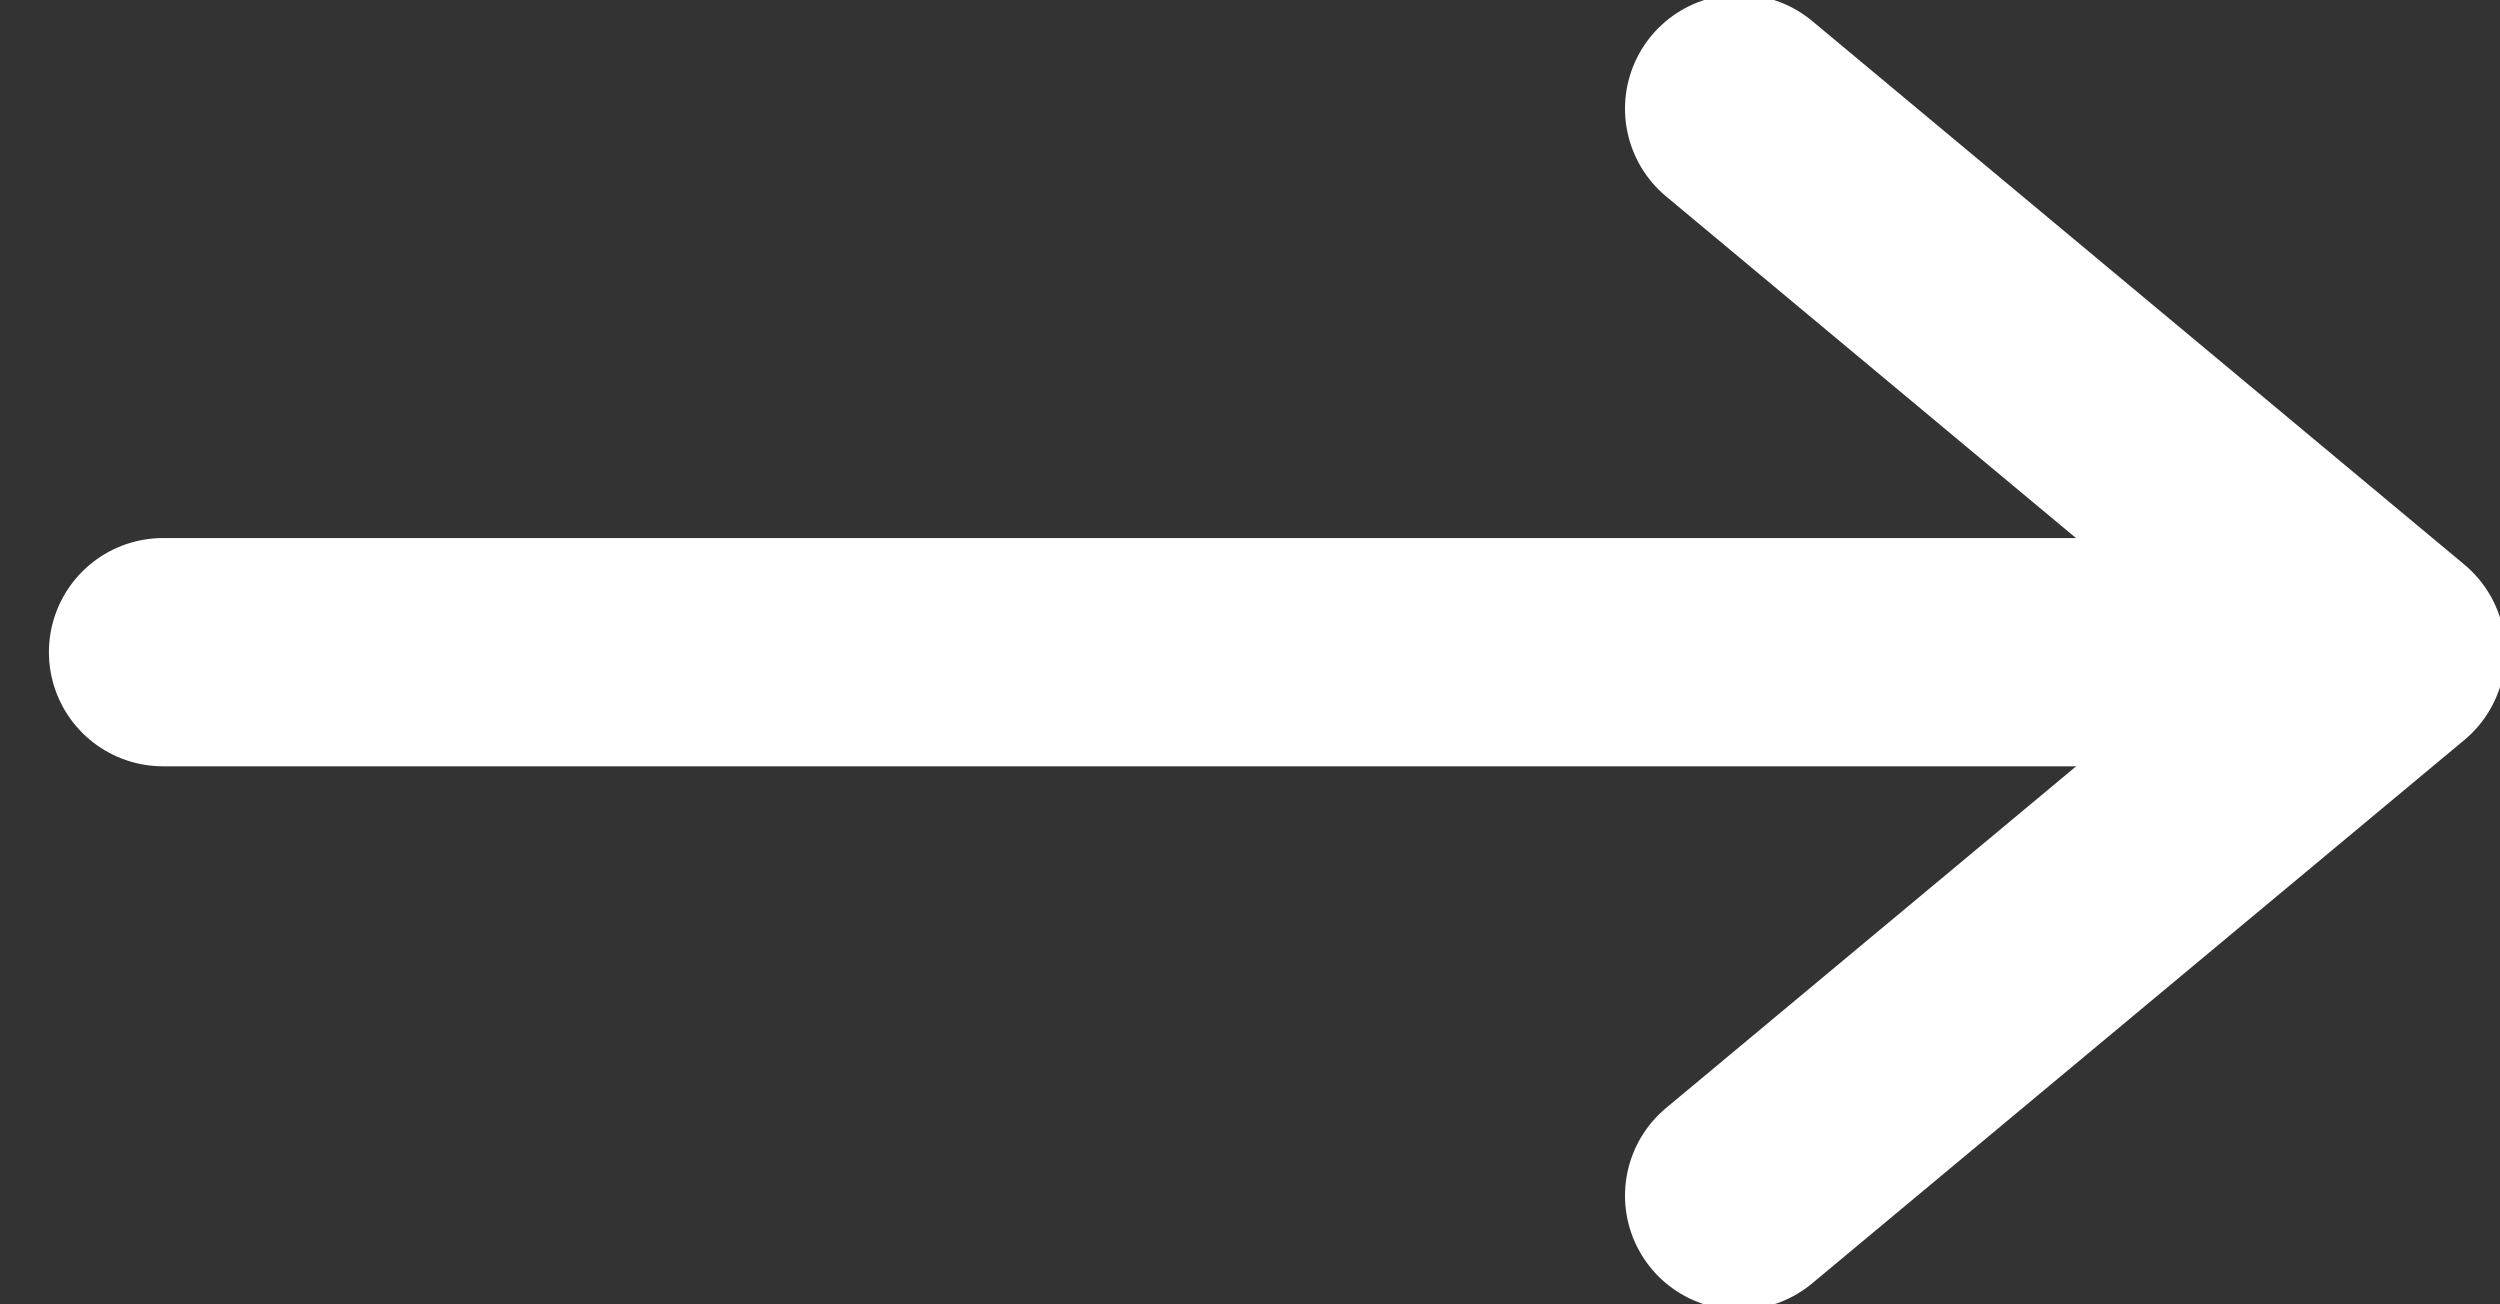
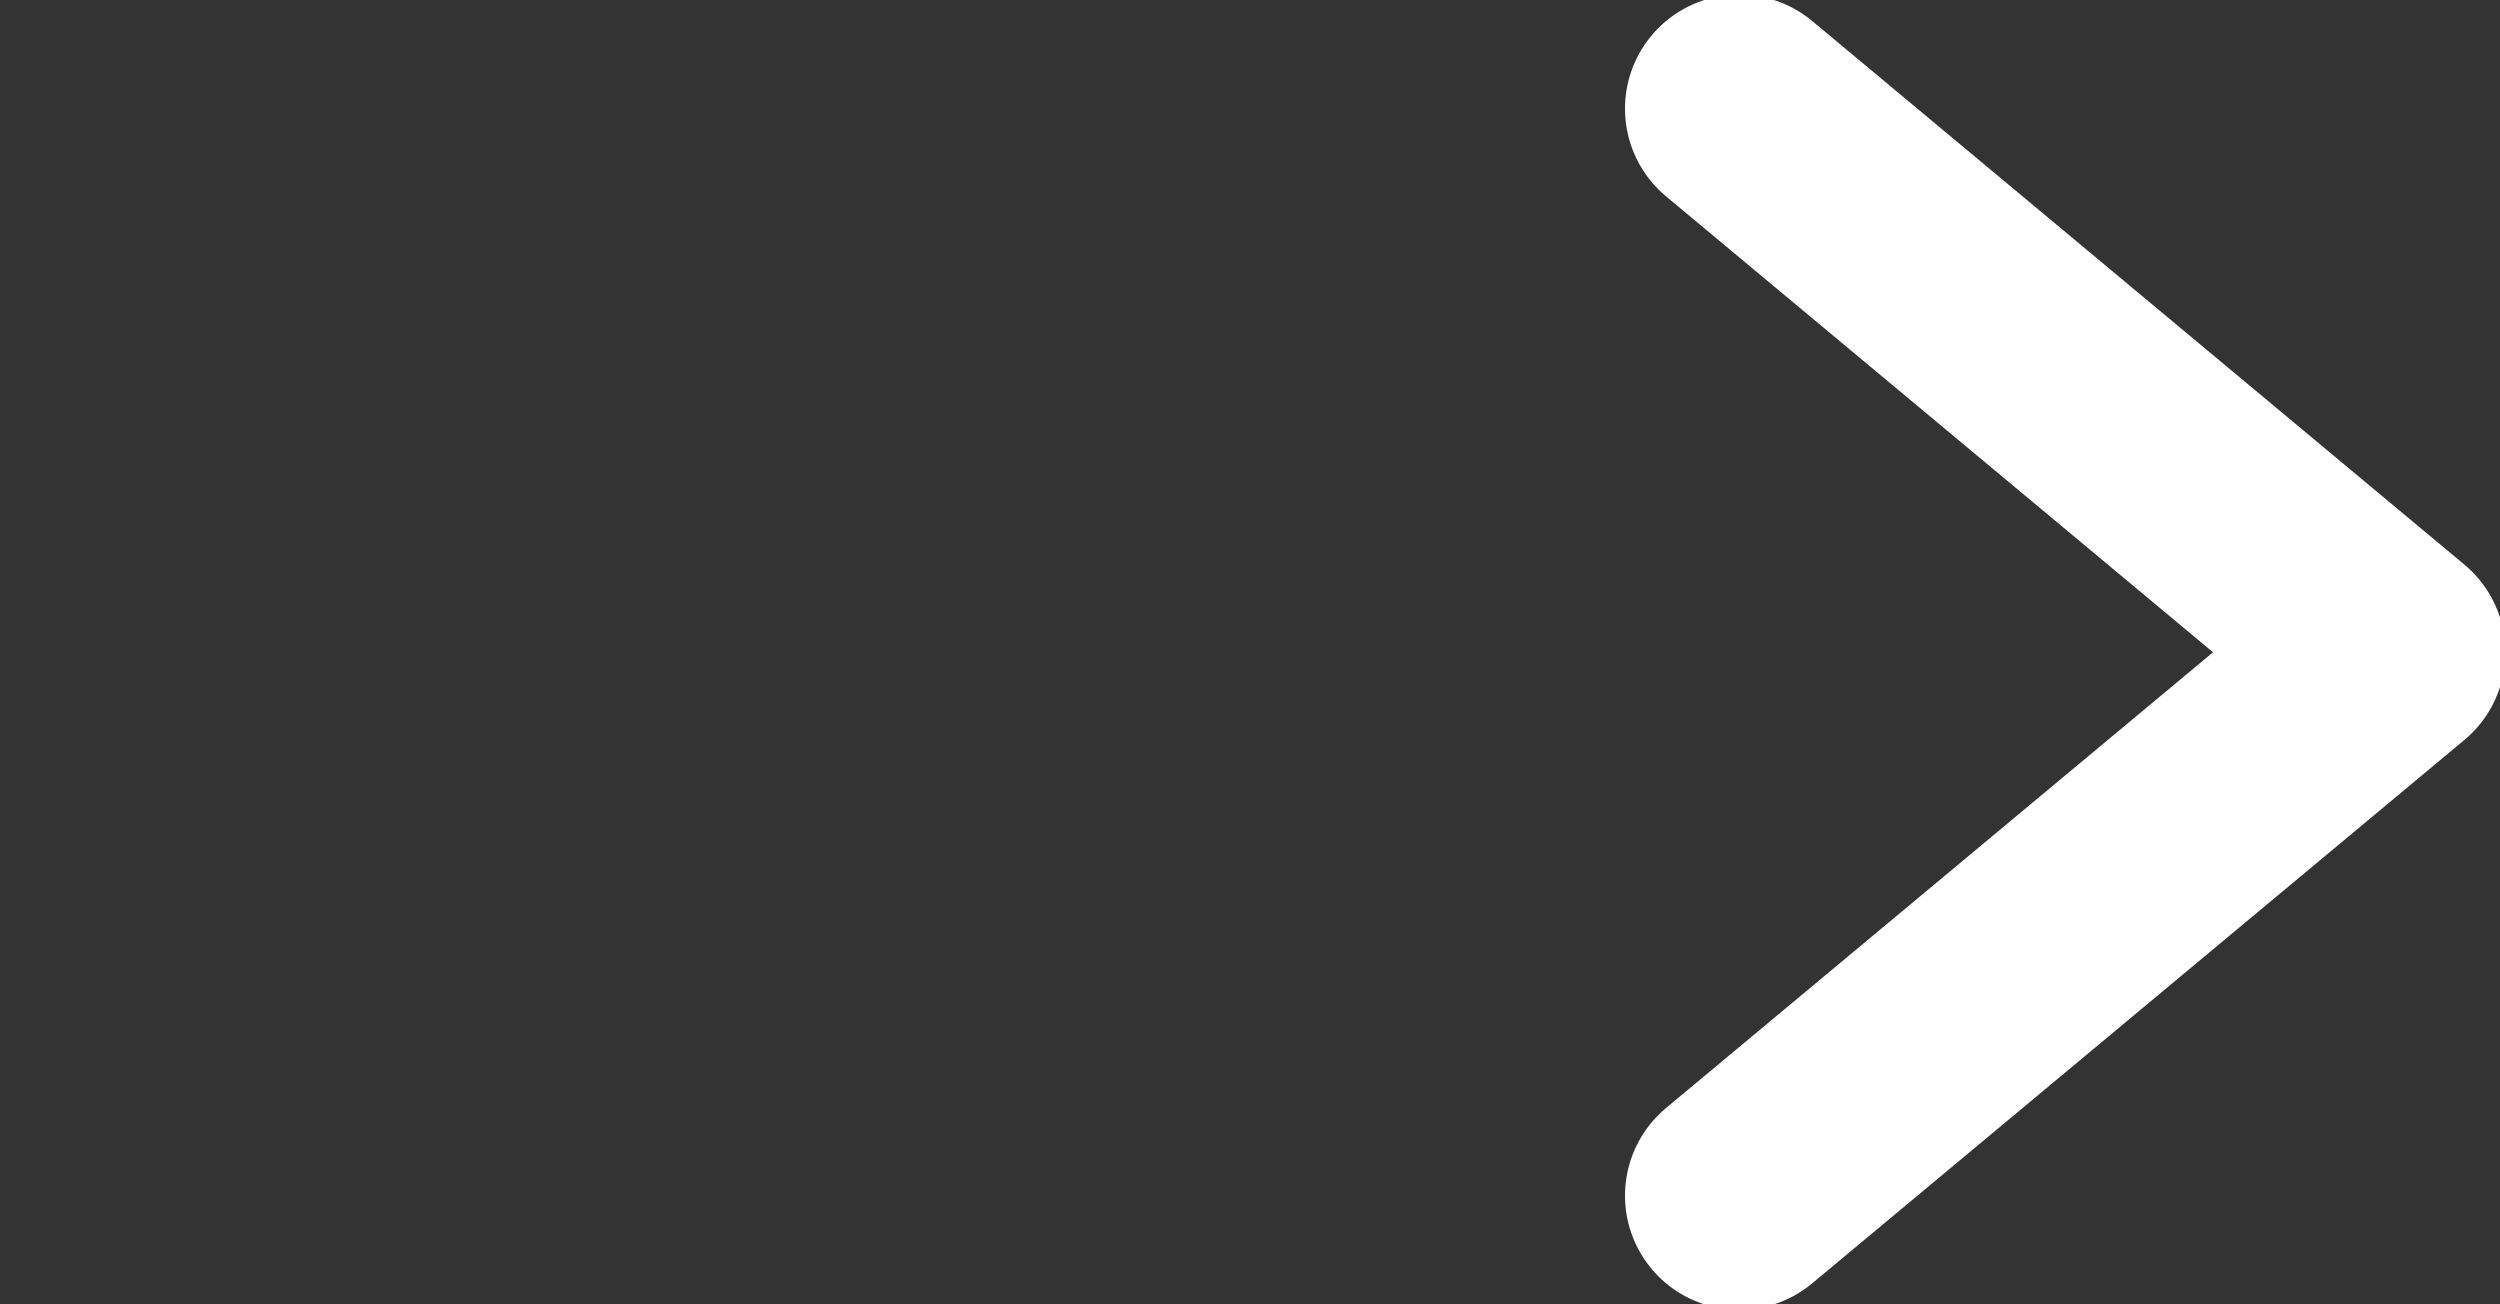
<svg xmlns="http://www.w3.org/2000/svg" width="23px" height="12px" viewBox="0 0 23 12" version="1.1">
  <rect x="0" y="0" width="23" height="12" fill="#333333" stroke="none" />
  <title>Icons_ArrowLarge_White</title>
  <g id="Symbols" stroke="none" stroke-width="1" fill="none" fill-rule="evenodd" stroke-linecap="round" stroke-linejoin="round">
    <g id="Icons_ArrowLarge_White" transform="translate(1, 1)" stroke="#FFFFFF" stroke-width="2.1">
-       <line x1="0.5" y1="5" x2="20.213" y2="5" id="Arrowline" />
      <polyline id="Arrowhead" points="15 10 21 5.001 15 0" />
    </g>
  </g>
</svg>